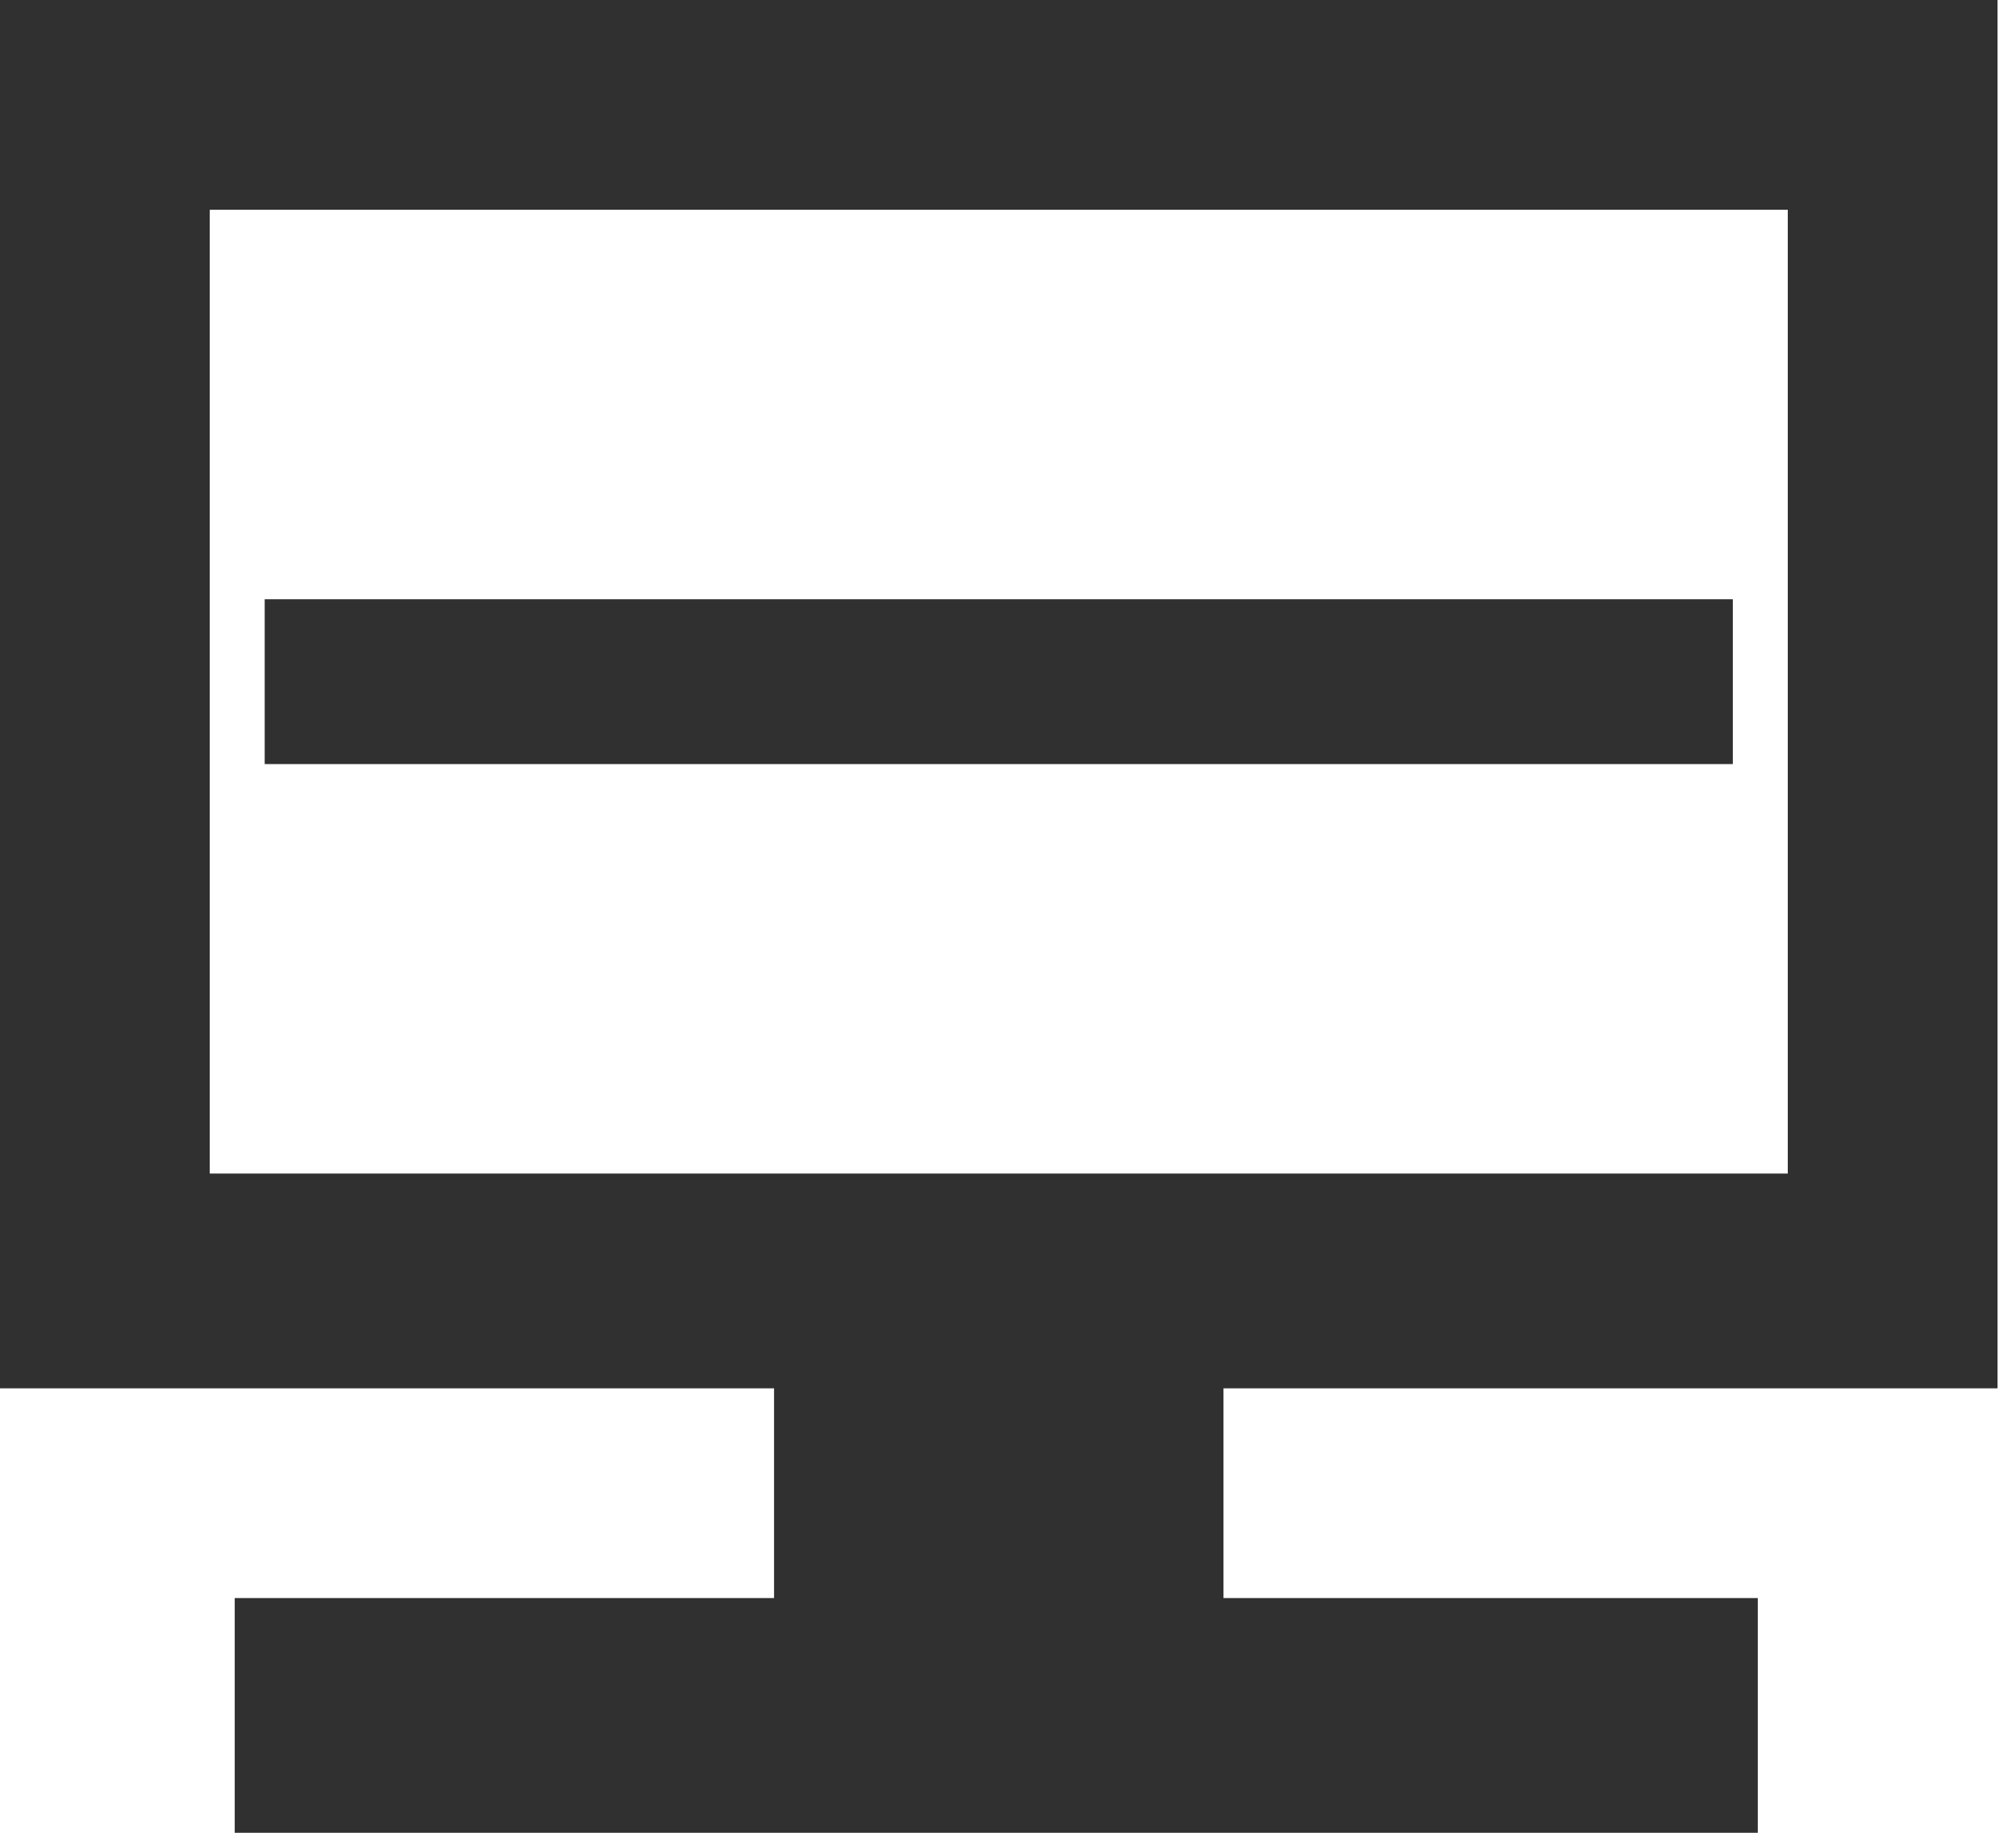
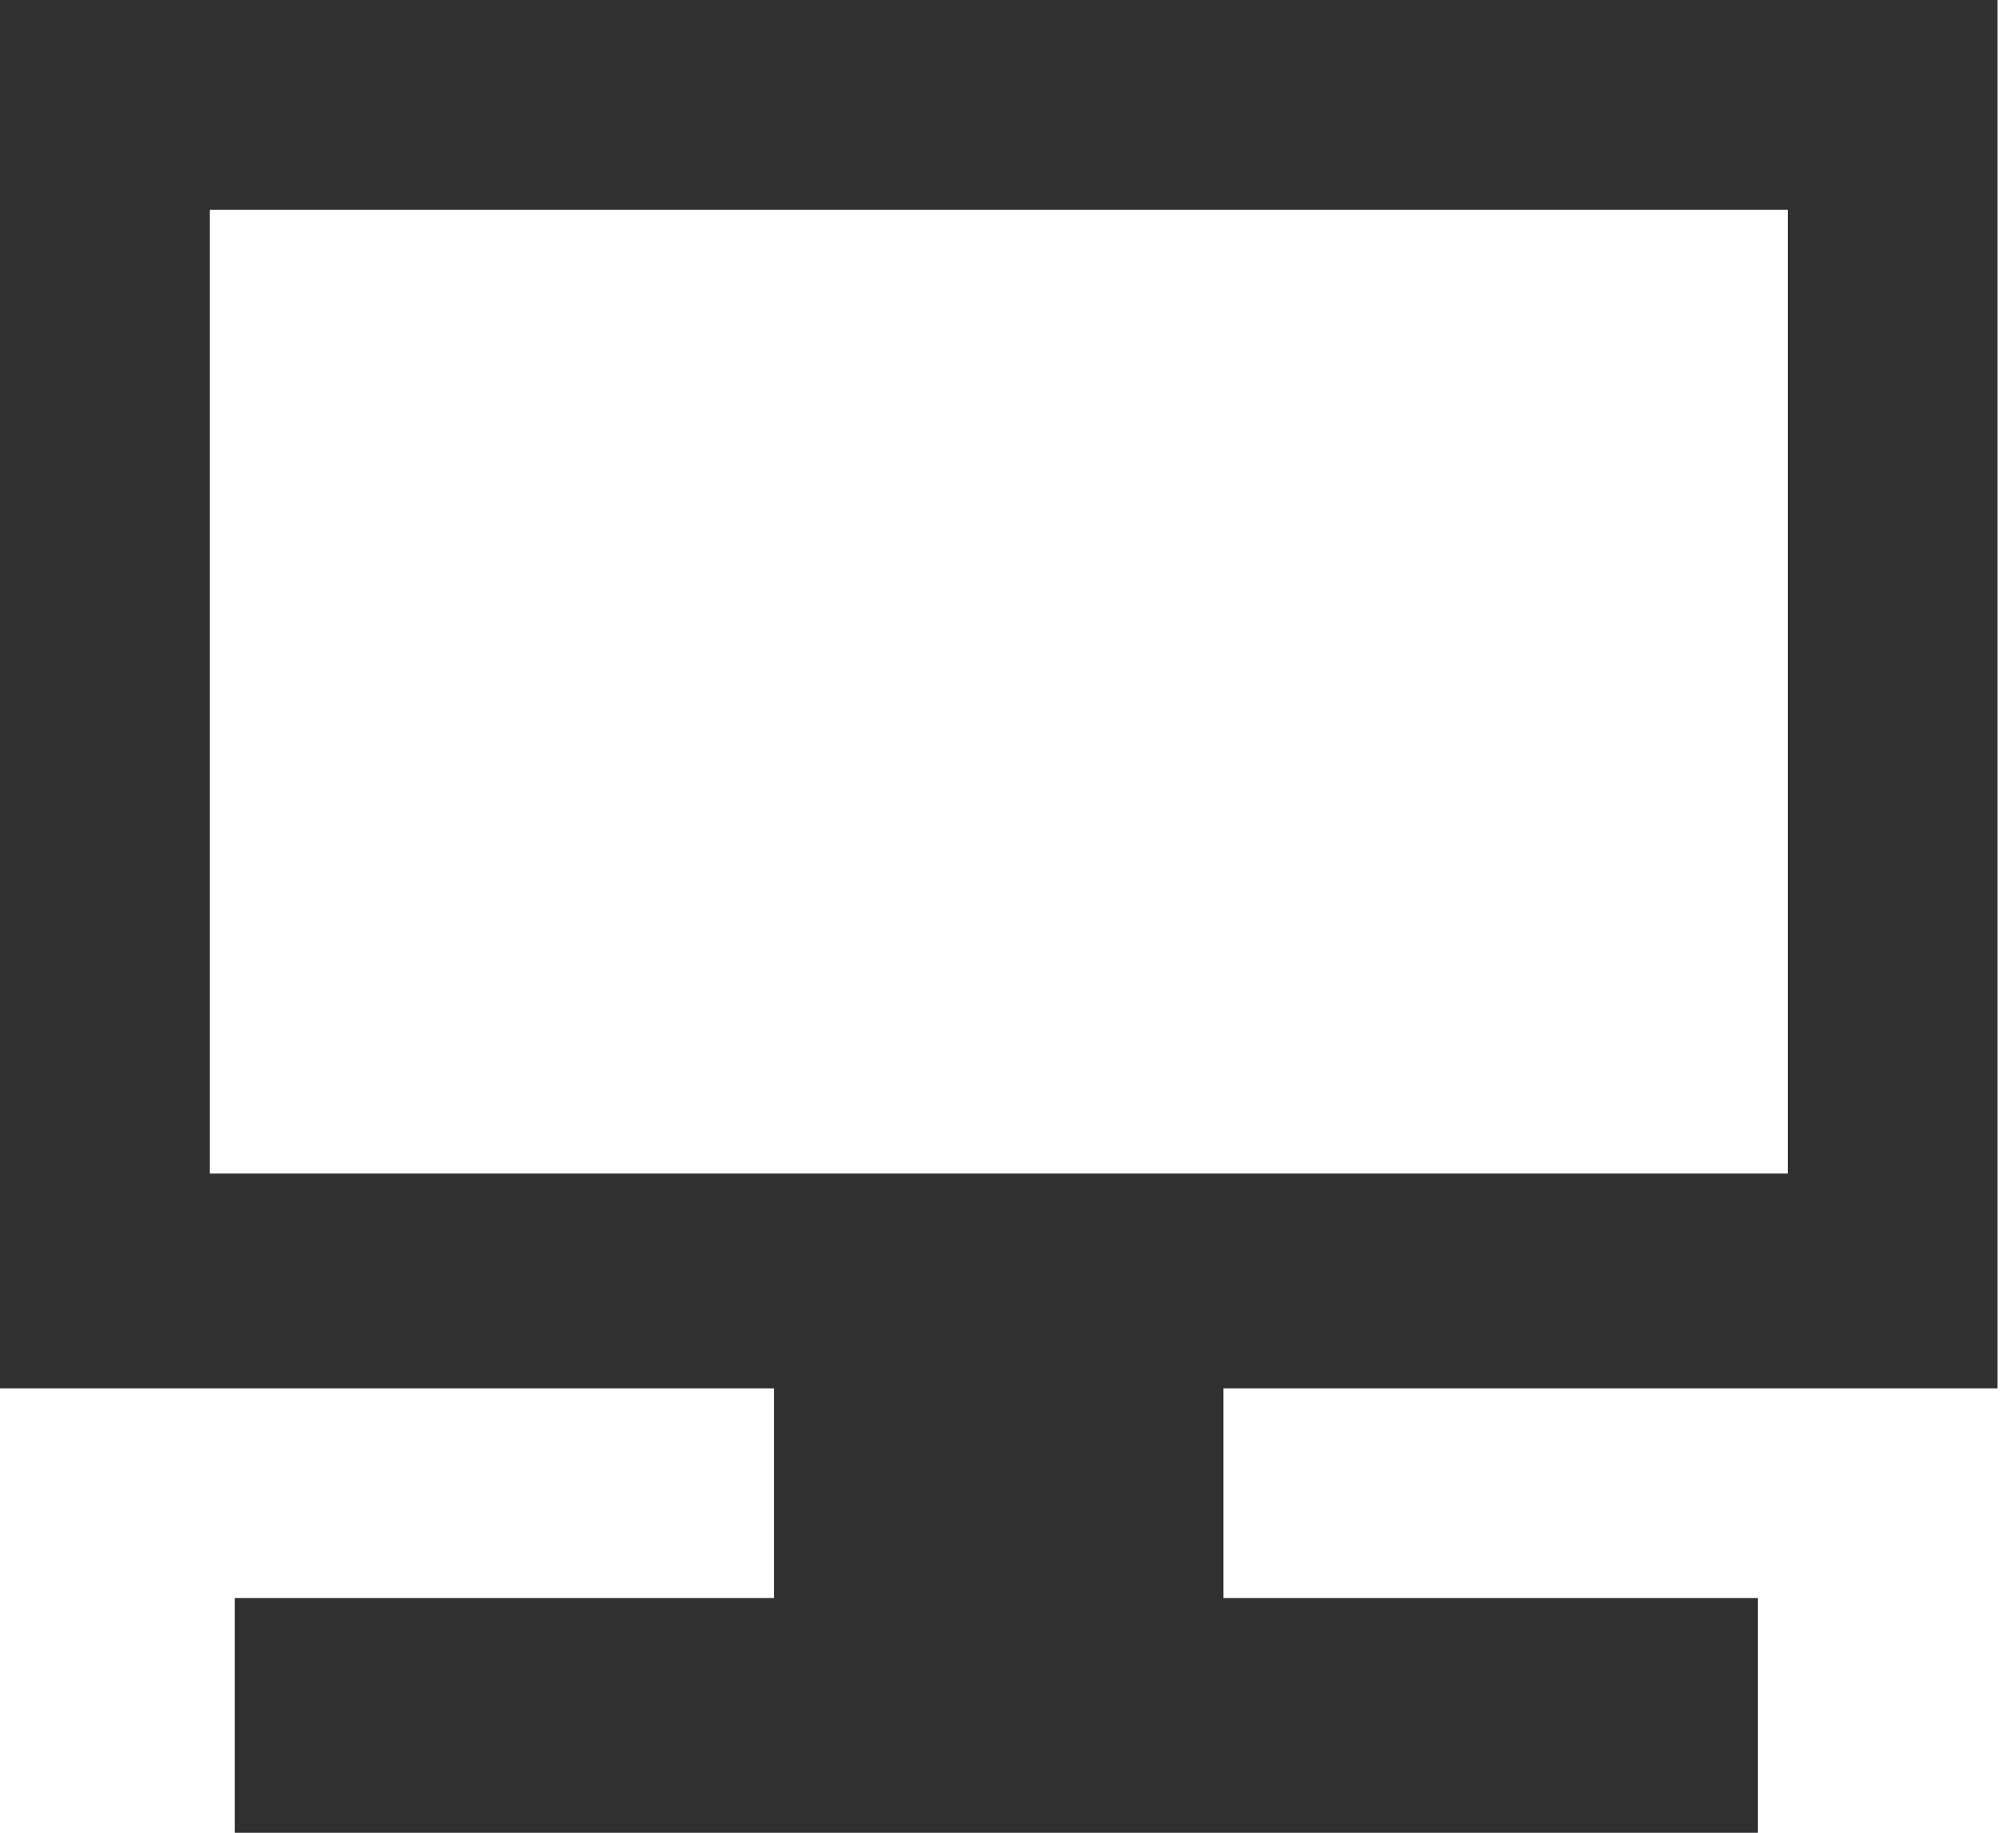
<svg xmlns="http://www.w3.org/2000/svg" width="44" height="40" viewBox="0 0 44 40" fill="none">
  <path fill-rule="evenodd" clip-rule="evenodd" d="M0 0V30.3H16.894V34.877H5.123V40H38.365V34.877H26.703V30.3H43.597V0H0ZM4.578 25.613H39.019V4.578H4.578V25.613Z" fill="#303031" />
-   <path fill-rule="evenodd" clip-rule="evenodd" d="M5.777 16.676H37.82V13.079H5.777V16.676Z" fill="#303031" />
</svg>